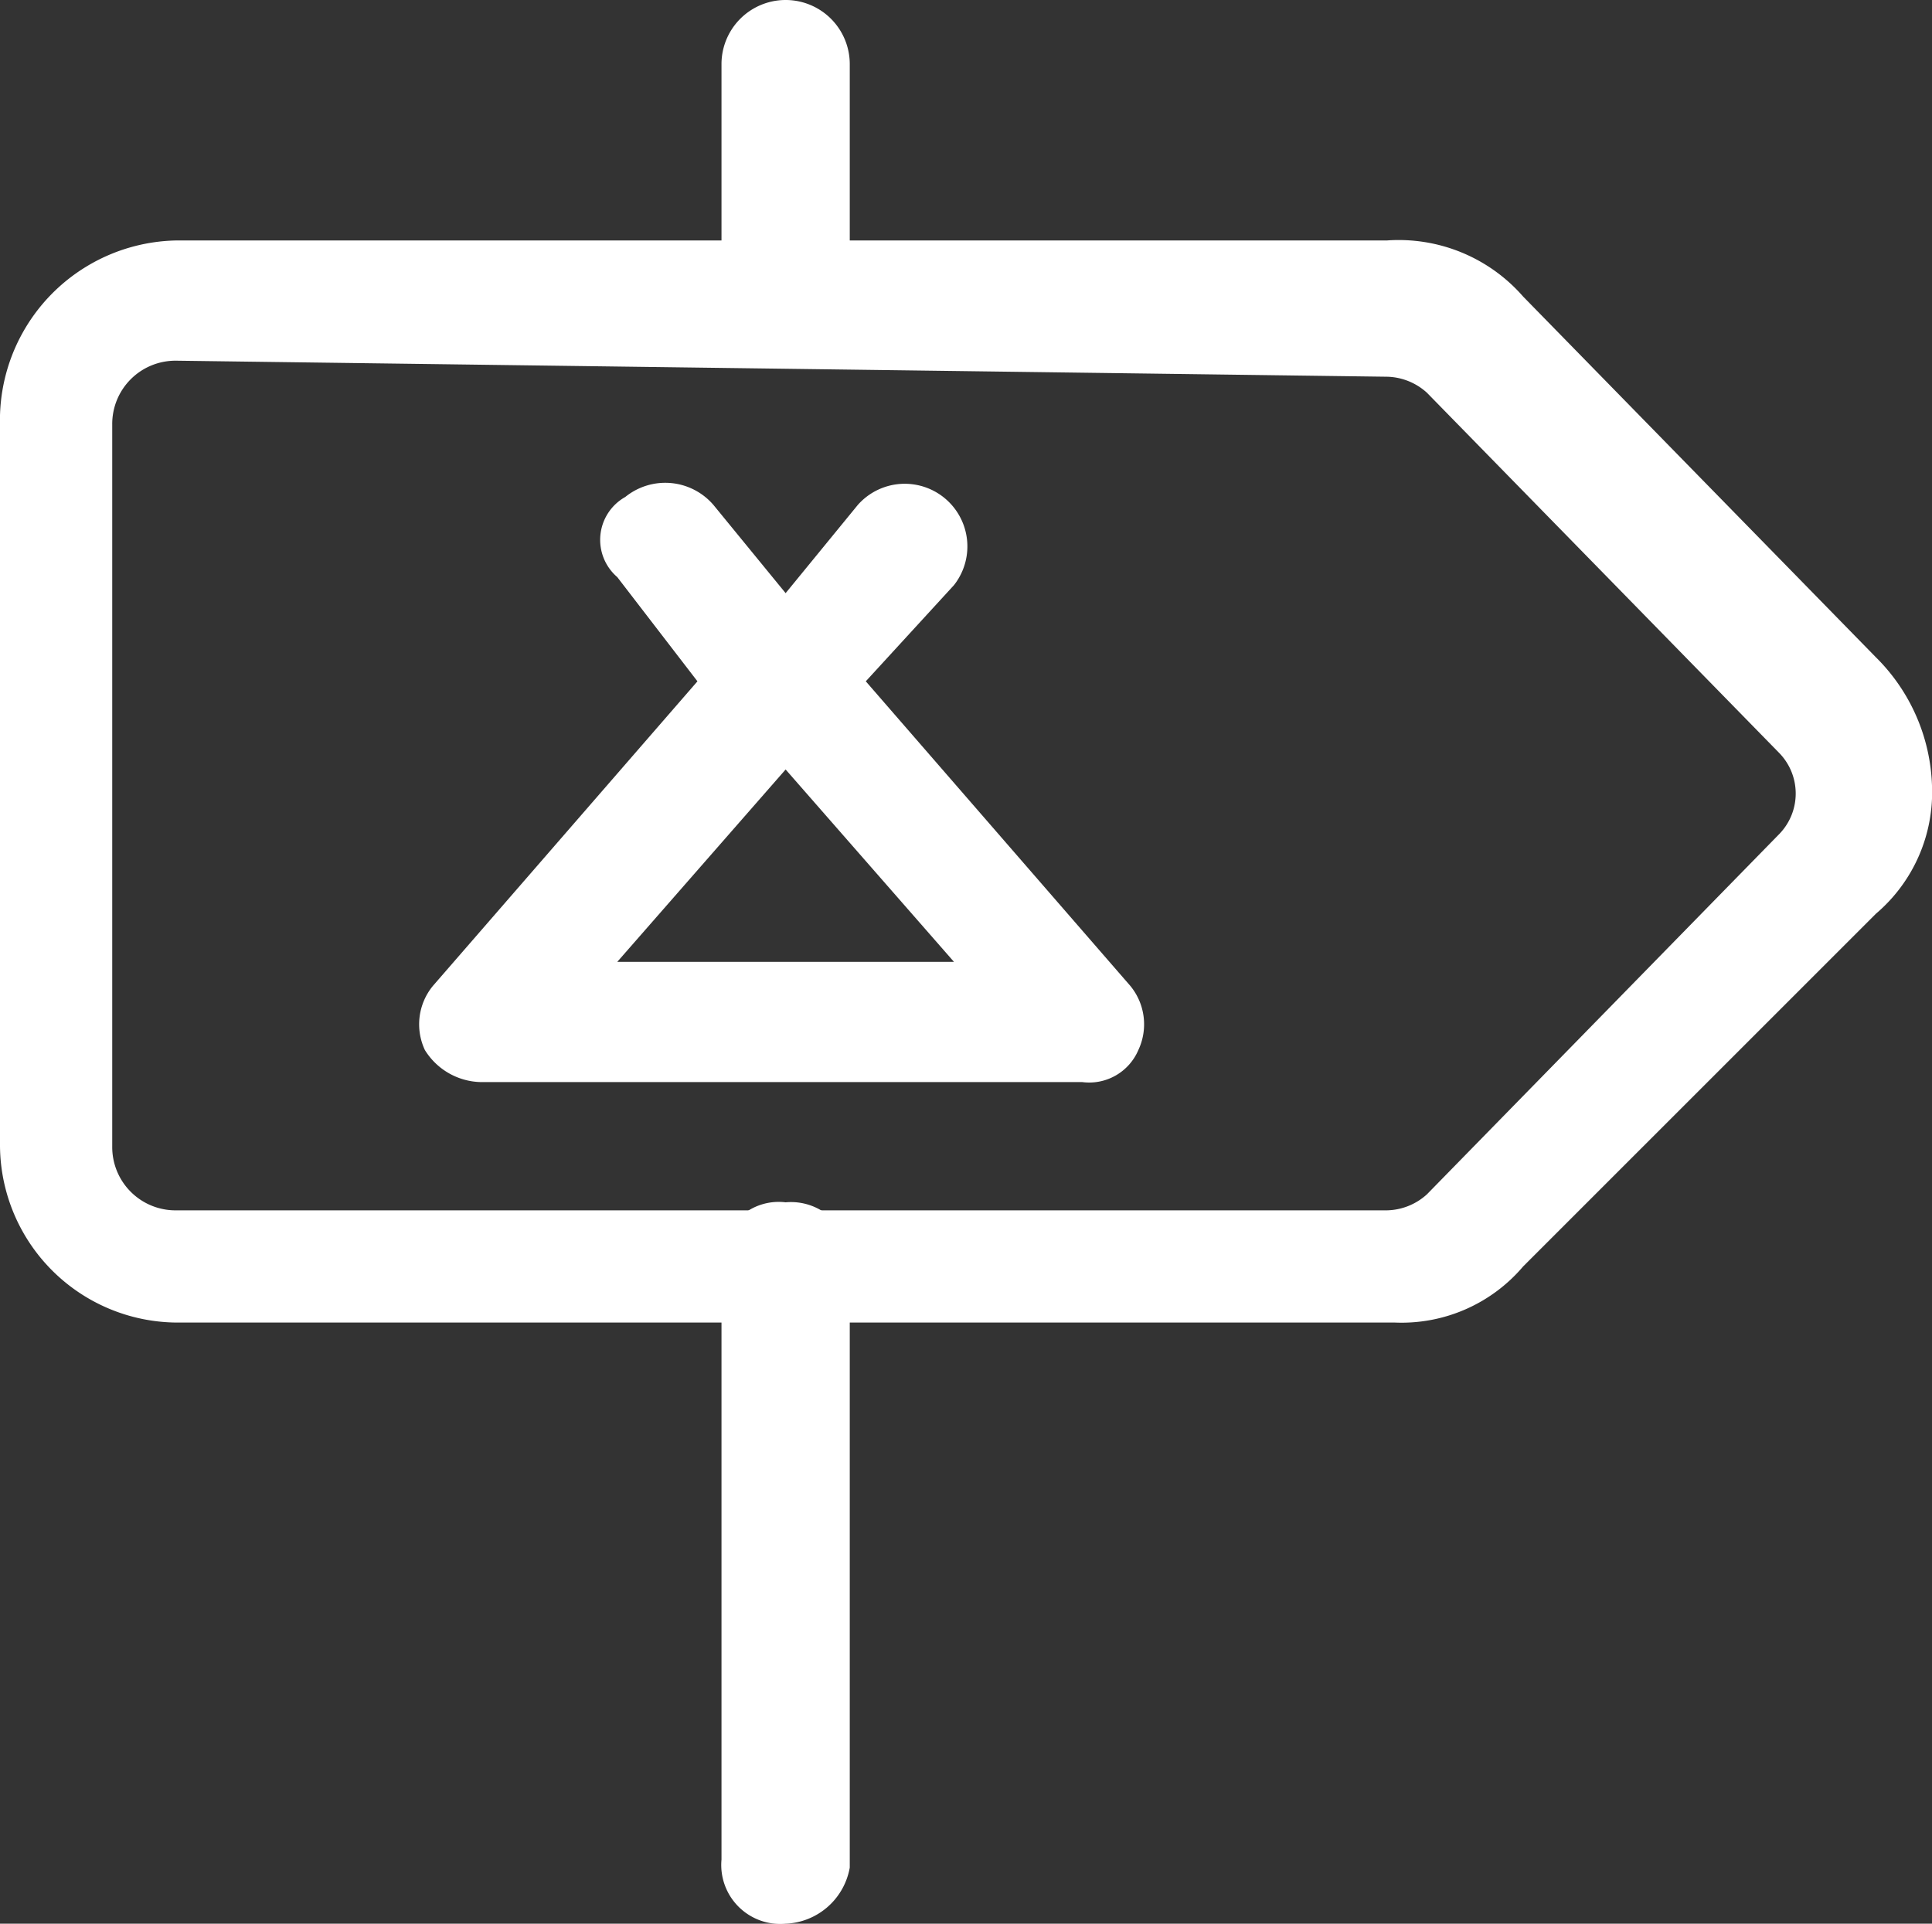
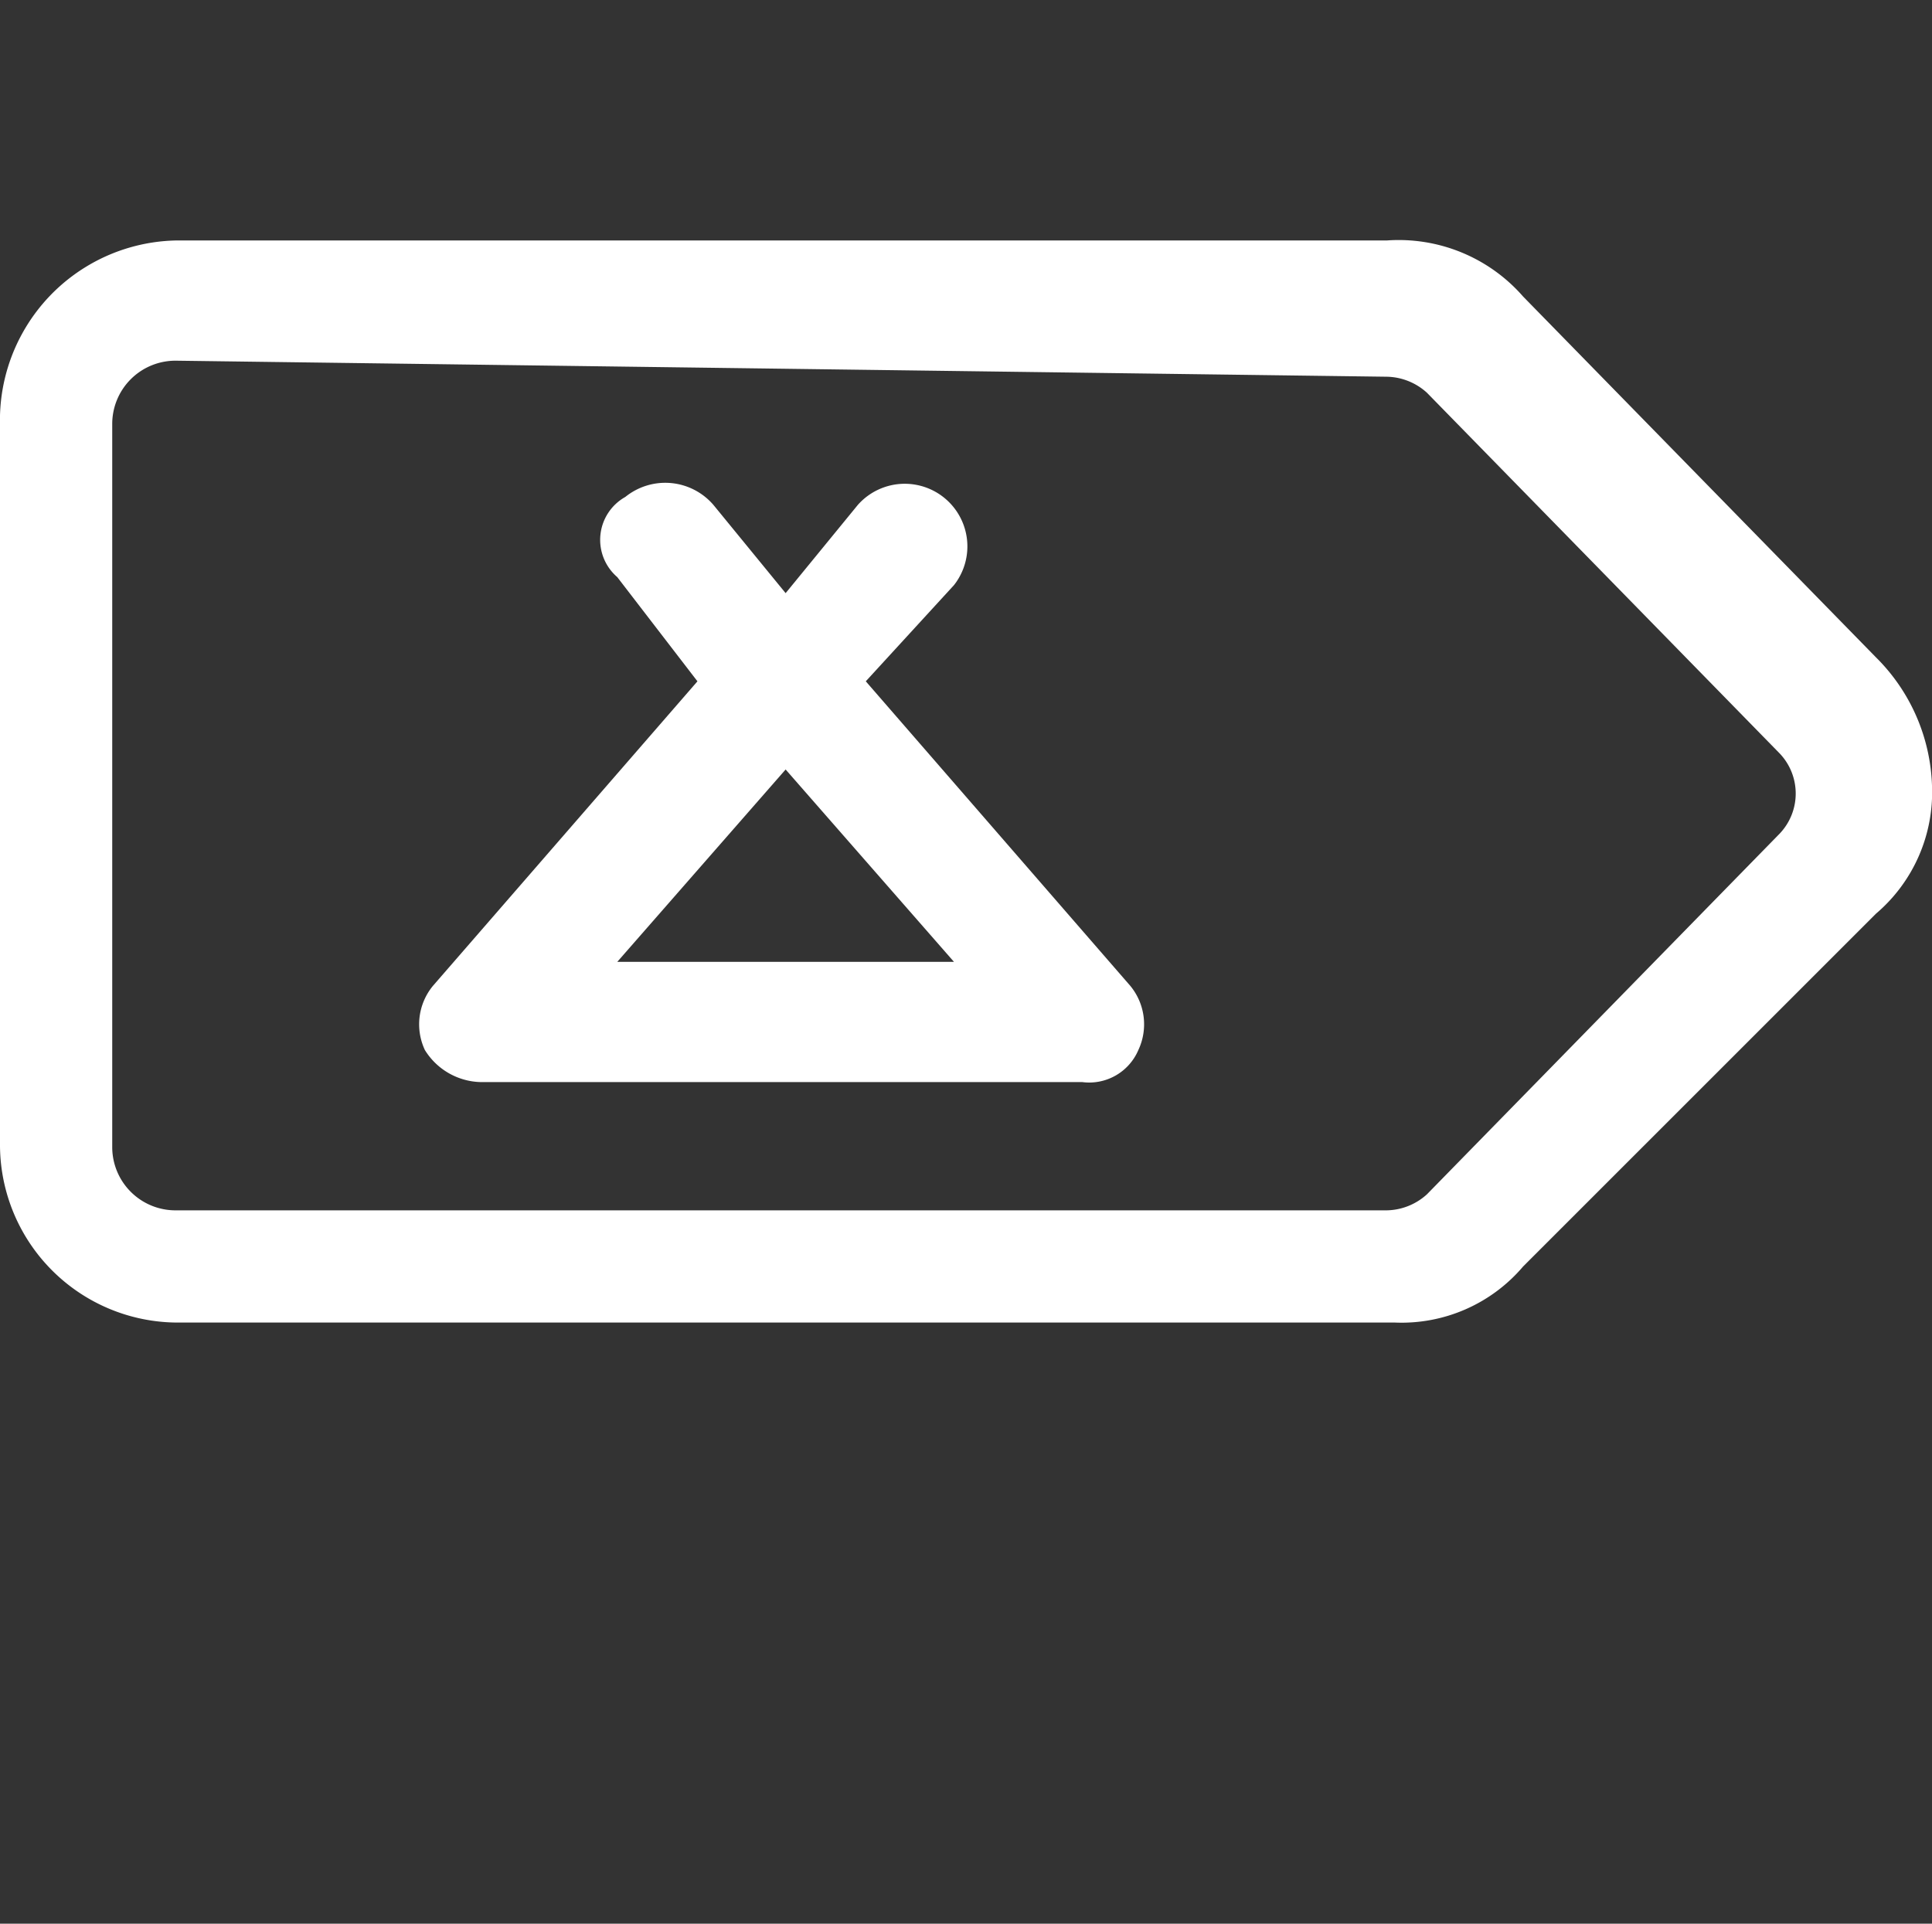
<svg xmlns="http://www.w3.org/2000/svg" id="streamline-icon-camping-tent-map_48x48" data-name="streamline-icon-camping-tent-map@48x48" width="18.075" height="18" viewBox="0 0 18.075 18">
  <rect x="0" y="0" width="18.075" height="18" fill="#333333" stroke="none" />
  <g id="Gruppe_451" data-name="Gruppe 451" transform="translate(0 2.25)">
    <path id="Pfad_68" data-name="Pfad 68" d="M13.05,16.125H1.65A1.665,1.665,0,0,1,0,14.475V7.725A1.682,1.682,0,0,1,1.65,6H12.975a1.545,1.545,0,0,1,1.275.525L17.55,9.9a1.77,1.77,0,0,1,.525,1.2,1.492,1.492,0,0,1-.525,1.2l-3.3,3.3A1.492,1.492,0,0,1,13.05,16.125Zm-11.4-9a.592.592,0,0,0-.6.6v6.75a.592.592,0,0,0,.6.6H12.975a.573.573,0,0,0,.375-.15l3.3-3.375a.544.544,0,0,0,0-.75l-3.3-3.375a.573.573,0,0,0-.375-.15h0L1.65,7.125Z" transform="translate(0 -6)" fill="#fff" />
  </g>
  <g id="Gruppe_452" data-name="Gruppe 452" transform="translate(6.75)">
-     <path id="Pfad_69" data-name="Pfad 69" d="M18.6,3.375A.535.535,0,0,1,18,2.85V.6a.6.6,0,0,1,1.2,0V2.85A.636.636,0,0,1,18.6,3.375Z" transform="translate(-18)" fill="#fff" />
-   </g>
+     </g>
  <g id="Gruppe_453" data-name="Gruppe 453" transform="translate(6.75 11.25)">
-     <path id="Pfad_70" data-name="Pfad 70" d="M18.6,36.75a.552.552,0,0,1-.6-.6V30.525A.535.535,0,0,1,18.6,30a.552.552,0,0,1,.6.6v5.625A.636.636,0,0,1,18.6,36.75Z" transform="translate(-18 -30)" fill="#fff" />
-   </g>
+     </g>
  <g id="Gruppe_454" data-name="Gruppe 454" transform="translate(3.926 4.514)">
    <path id="Pfad_71" data-name="Pfad 71" d="M16.668,17.649H11.043a.631.631,0,0,1-.525-.3.566.566,0,0,1,.075-.6l2.475-2.85-.75-.975a.46.46,0,0,1,.075-.75.594.594,0,0,1,.825.075l.675.825.675-.825a.586.586,0,0,1,.9.75l-.825.9,2.475,2.85a.566.566,0,0,1,.075.6A.5.5,0,0,1,16.668,17.649Zm-4.35-1.125h3.15l-1.575-1.8Z" transform="translate(-10.469 -12.038)" fill="#fff" />
  </g>
</svg>